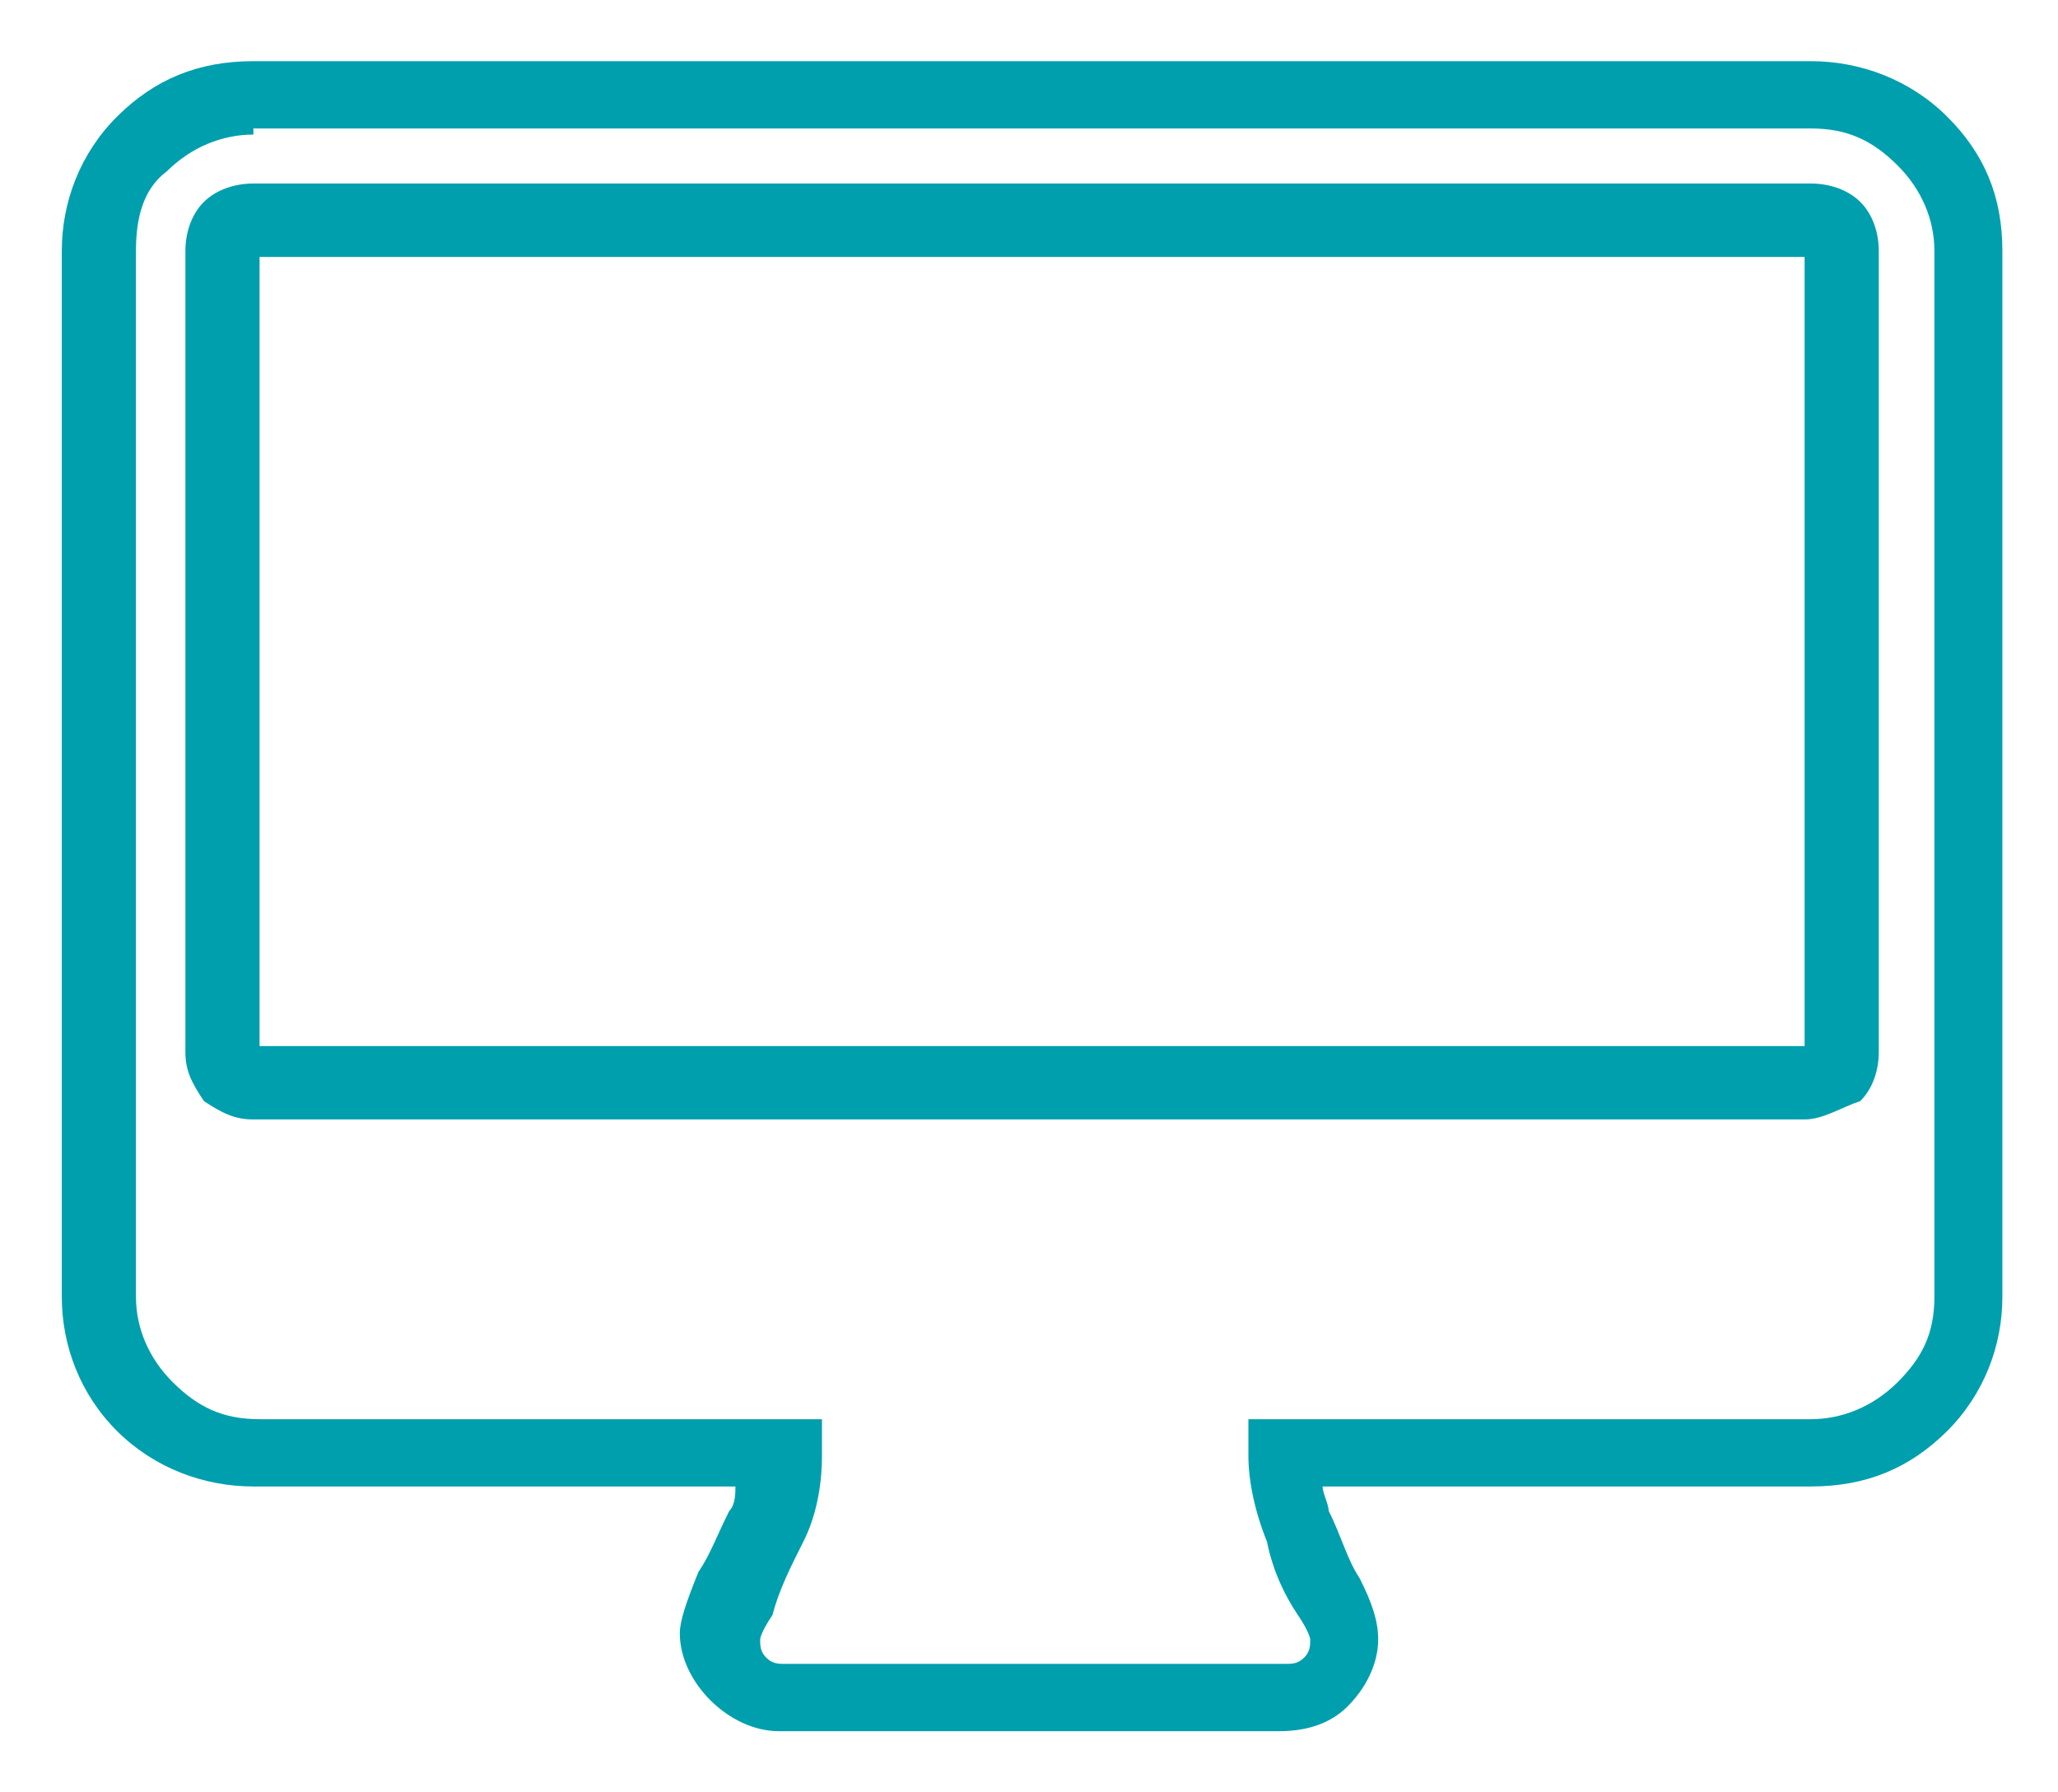
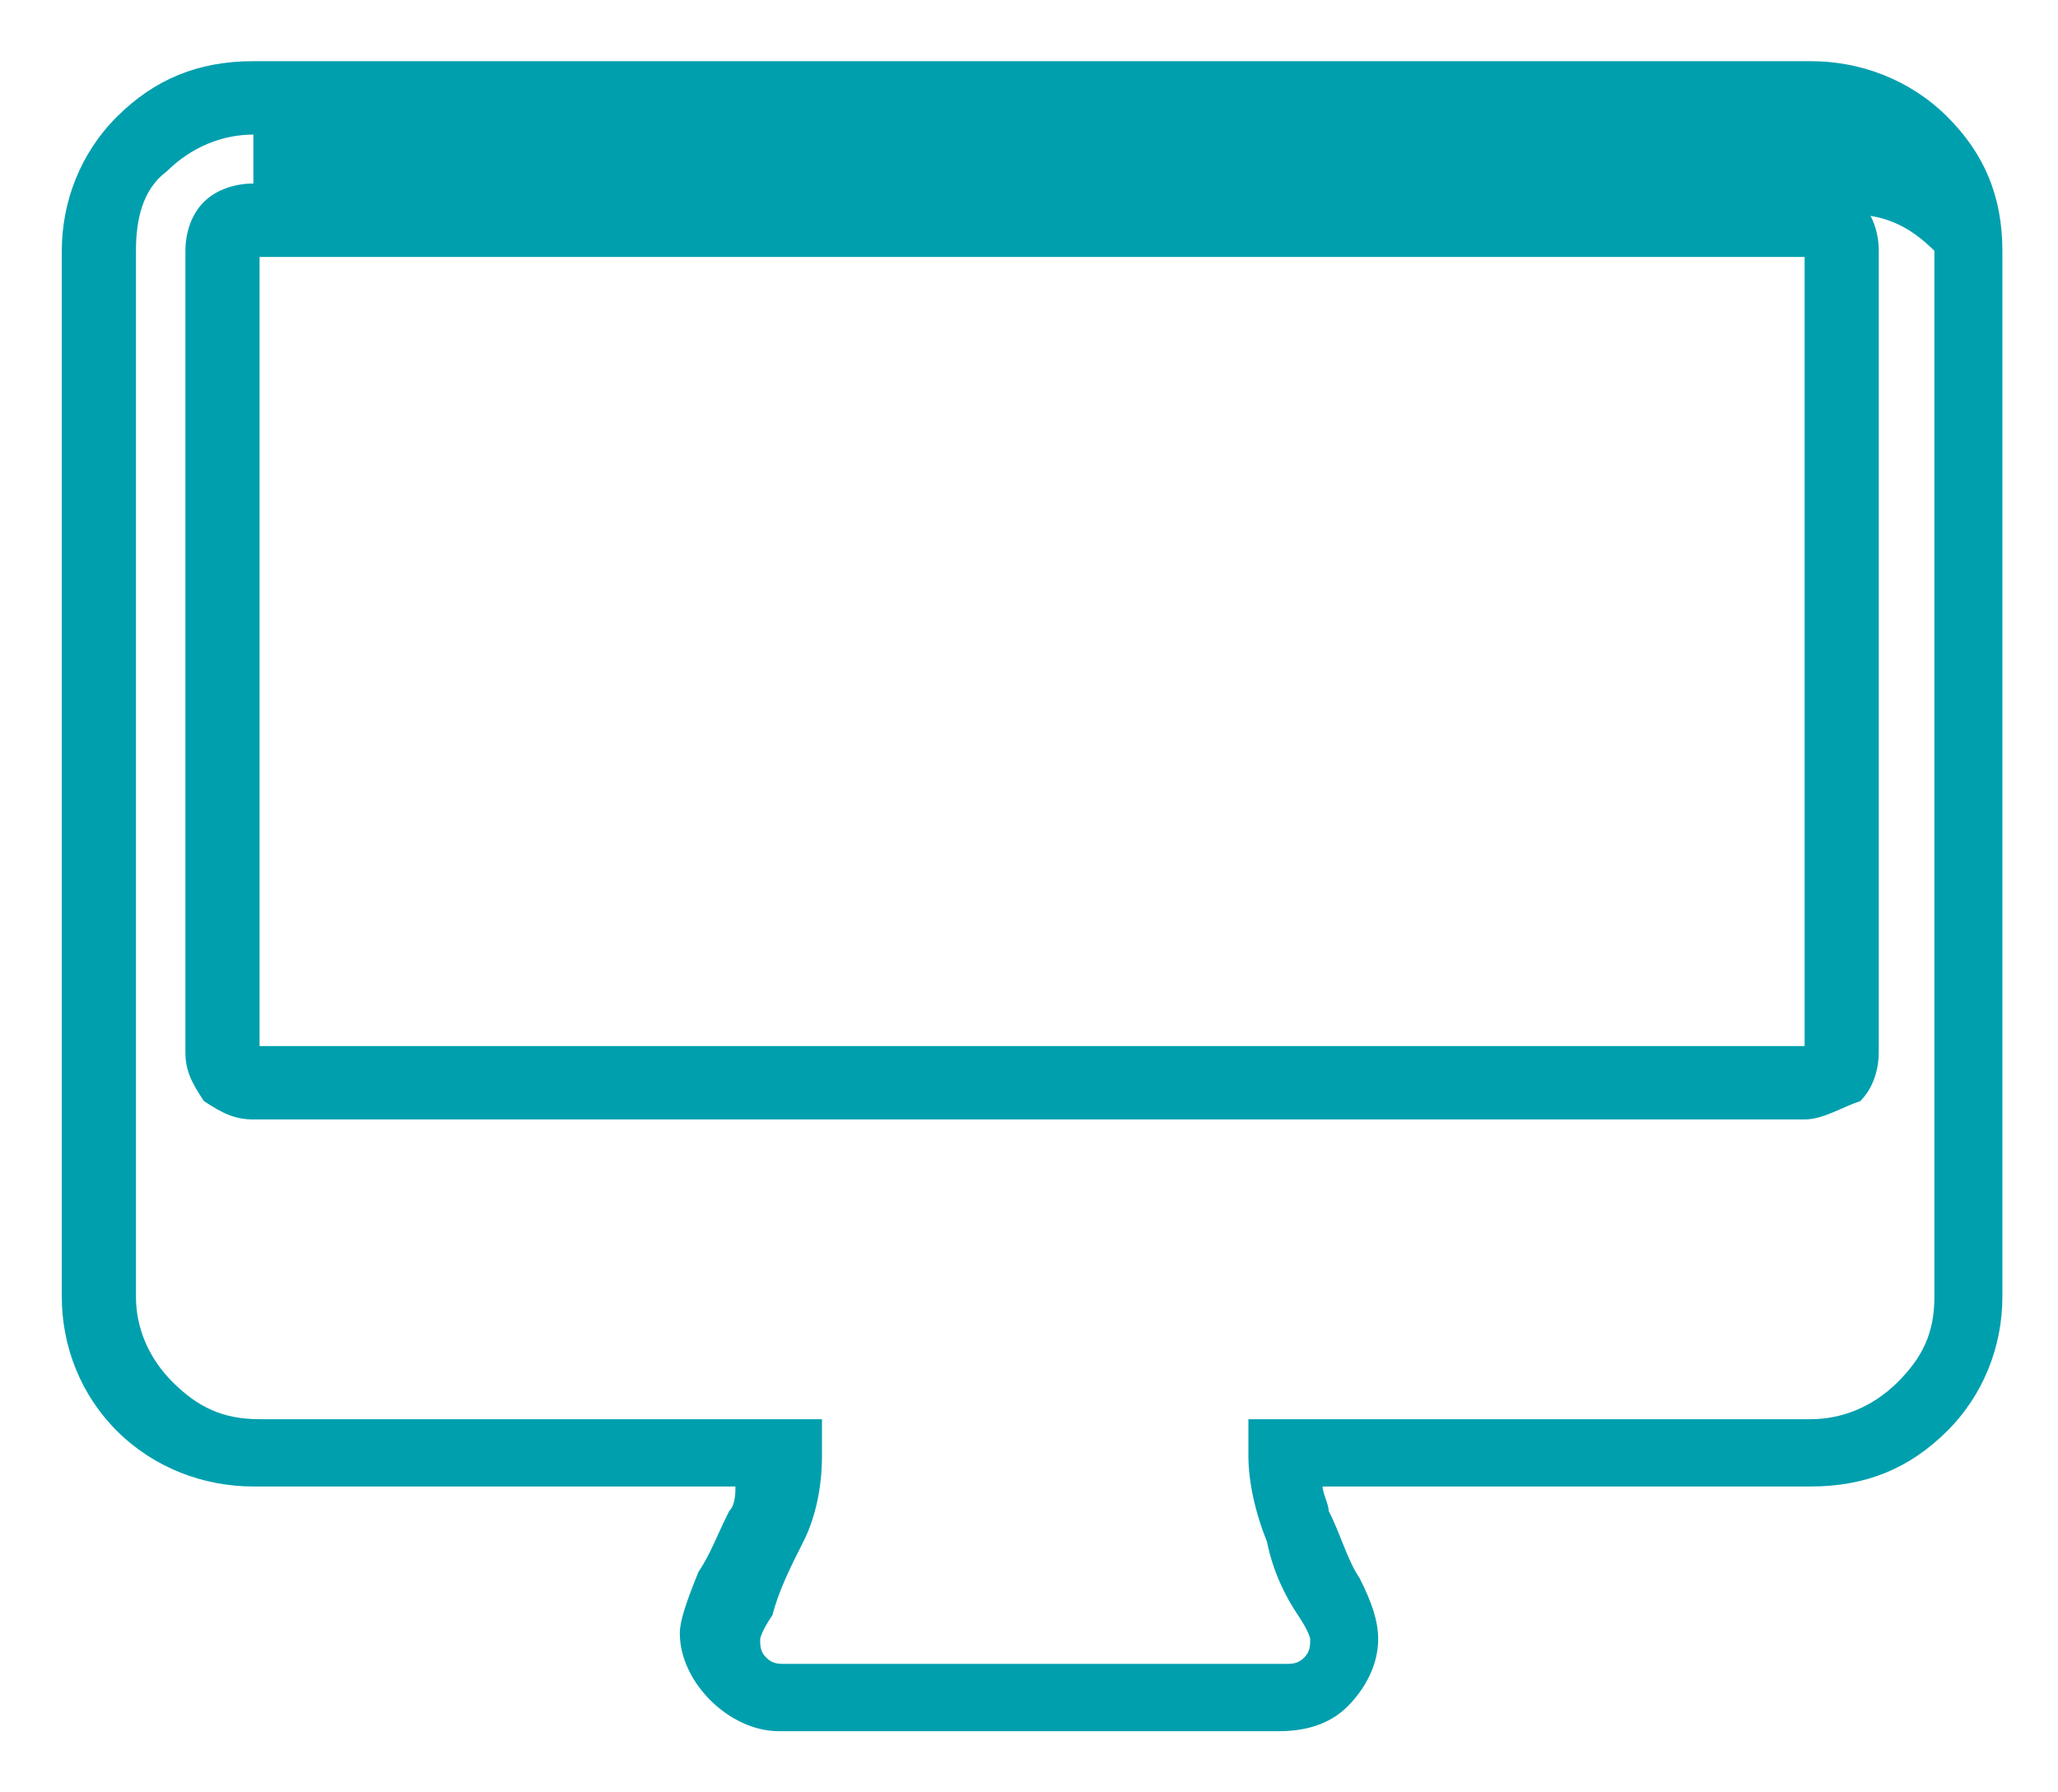
<svg xmlns="http://www.w3.org/2000/svg" style="fill: #009FAE;" overflow="visible" preserveAspectRatio="none" viewBox="0 0 33.3 29.3" xml:space="preserve" y="0px" x="0px" id="Layer_1_1555430929954" width="31" height="27">
  <g transform="translate(1, 1)">
    <g>
-       <path d="M19.7,27.3h-8.1c-0.4,0-0.8-0.2-1.1-0.5c-0.3-0.3-0.5-0.7-0.5-1.1c0-0.2,0.1-0.5,0.3-1c0.2-0.3,0.3-0.6,0.5-1   c0.1-0.1,0.1-0.3,0.1-0.4H3.1c-0.8,0-1.6-0.3-2.2-0.9C0.3,21.8,0,21,0,20.2V3.1c0-0.8,0.3-1.6,0.9-2.2C1.5,0.3,2.2,0,3.1,0h25.2   c0.8,0,1.6,0.3,2.2,0.9c0.6,0.6,0.9,1.3,0.9,2.2v17.1c0,0.8-0.3,1.6-0.9,2.2c-0.6,0.6-1.3,0.9-2.2,0.9h-7.9c0,0.1,0.1,0.3,0.1,0.4   c0.2,0.4,0.3,0.8,0.5,1.1c0.2,0.4,0.3,0.7,0.3,1c0,0.4-0.2,0.8-0.5,1.1C20.5,27.2,20.1,27.3,19.7,27.3z M3.1,1.2   c-0.5,0-1,0.2-1.4,0.6C1.3,2.1,1.2,2.6,1.2,3.1v17.1c0,0.5,0.2,1,0.6,1.4c0.4,0.4,0.8,0.6,1.4,0.6h9.1v0.6c0,0.5-0.1,1-0.3,1.4   c-0.2,0.4-0.4,0.8-0.5,1.2c-0.2,0.3-0.2,0.4-0.2,0.4c0,0.1,0,0.2,0.1,0.3c0.1,0.1,0.2,0.1,0.3,0.1h8.1c0.1,0,0.2,0,0.3-0.1   c0.1-0.1,0.1-0.2,0.1-0.3v0c0,0,0-0.1-0.2-0.4c-0.2-0.3-0.4-0.7-0.5-1.2c-0.2-0.5-0.3-1-0.3-1.4v-0.6h9.1c0.5,0,1-0.2,1.4-0.6   c0.4-0.4,0.6-0.8,0.6-1.4V3.1c0-0.5-0.2-1-0.6-1.4l0,0c-0.4-0.4-0.8-0.6-1.4-0.6H3.1z M28.2,17.3H3.1c-0.3,0-0.5-0.1-0.8-0.3   C2.1,16.7,2,16.5,2,16.2V3.1c0-0.3,0.1-0.6,0.3-0.8C2.5,2.1,2.8,2,3.1,2h25.2c0.3,0,0.6,0.1,0.8,0.3c0.2,0.2,0.3,0.5,0.3,0.8v13.1   c0,0.3-0.1,0.6-0.3,0.8C28.8,17.1,28.5,17.3,28.2,17.3z M3.2,16.1h25V3.2h-25V16.1z" class="st0_1555430929954" vector-effect="non-scaling-stroke" />
+       <path d="M19.7,27.3h-8.1c-0.4,0-0.8-0.2-1.1-0.5c-0.3-0.3-0.5-0.7-0.5-1.1c0-0.2,0.1-0.5,0.3-1c0.2-0.3,0.3-0.6,0.5-1   c0.1-0.1,0.1-0.3,0.1-0.4H3.1c-0.8,0-1.6-0.3-2.2-0.9C0.3,21.8,0,21,0,20.2V3.1c0-0.8,0.3-1.6,0.9-2.2C1.5,0.3,2.2,0,3.1,0h25.2   c0.8,0,1.6,0.3,2.2,0.9c0.6,0.6,0.9,1.3,0.9,2.2v17.1c0,0.8-0.3,1.6-0.9,2.2c-0.6,0.6-1.3,0.9-2.2,0.9h-7.9c0,0.1,0.1,0.3,0.1,0.4   c0.2,0.4,0.3,0.8,0.5,1.1c0.2,0.4,0.3,0.7,0.3,1c0,0.4-0.2,0.8-0.5,1.1C20.5,27.2,20.1,27.3,19.7,27.3z M3.1,1.2   c-0.5,0-1,0.2-1.4,0.6C1.3,2.1,1.2,2.6,1.2,3.1v17.1c0,0.5,0.2,1,0.6,1.4c0.4,0.4,0.8,0.6,1.4,0.6h9.1v0.6c0,0.5-0.1,1-0.3,1.4   c-0.2,0.4-0.4,0.8-0.5,1.2c-0.2,0.3-0.2,0.4-0.2,0.4c0,0.1,0,0.2,0.1,0.3c0.1,0.1,0.2,0.1,0.3,0.1h8.1c0.1,0,0.2,0,0.3-0.1   c0.1-0.1,0.1-0.2,0.1-0.3v0c0,0,0-0.1-0.2-0.4c-0.2-0.3-0.4-0.7-0.5-1.2c-0.2-0.5-0.3-1-0.3-1.4v-0.6h9.1c0.5,0,1-0.2,1.4-0.6   c0.4-0.4,0.6-0.8,0.6-1.4V3.1l0,0c-0.4-0.4-0.8-0.6-1.4-0.6H3.1z M28.2,17.3H3.1c-0.3,0-0.5-0.1-0.8-0.3   C2.1,16.7,2,16.5,2,16.2V3.1c0-0.3,0.1-0.6,0.3-0.8C2.5,2.1,2.8,2,3.1,2h25.2c0.3,0,0.6,0.1,0.8,0.3c0.2,0.2,0.3,0.5,0.3,0.8v13.1   c0,0.3-0.1,0.6-0.3,0.8C28.8,17.1,28.5,17.3,28.2,17.3z M3.2,16.1h25V3.2h-25V16.1z" class="st0_1555430929954" vector-effect="non-scaling-stroke" />
    </g>
  </g>
</svg>